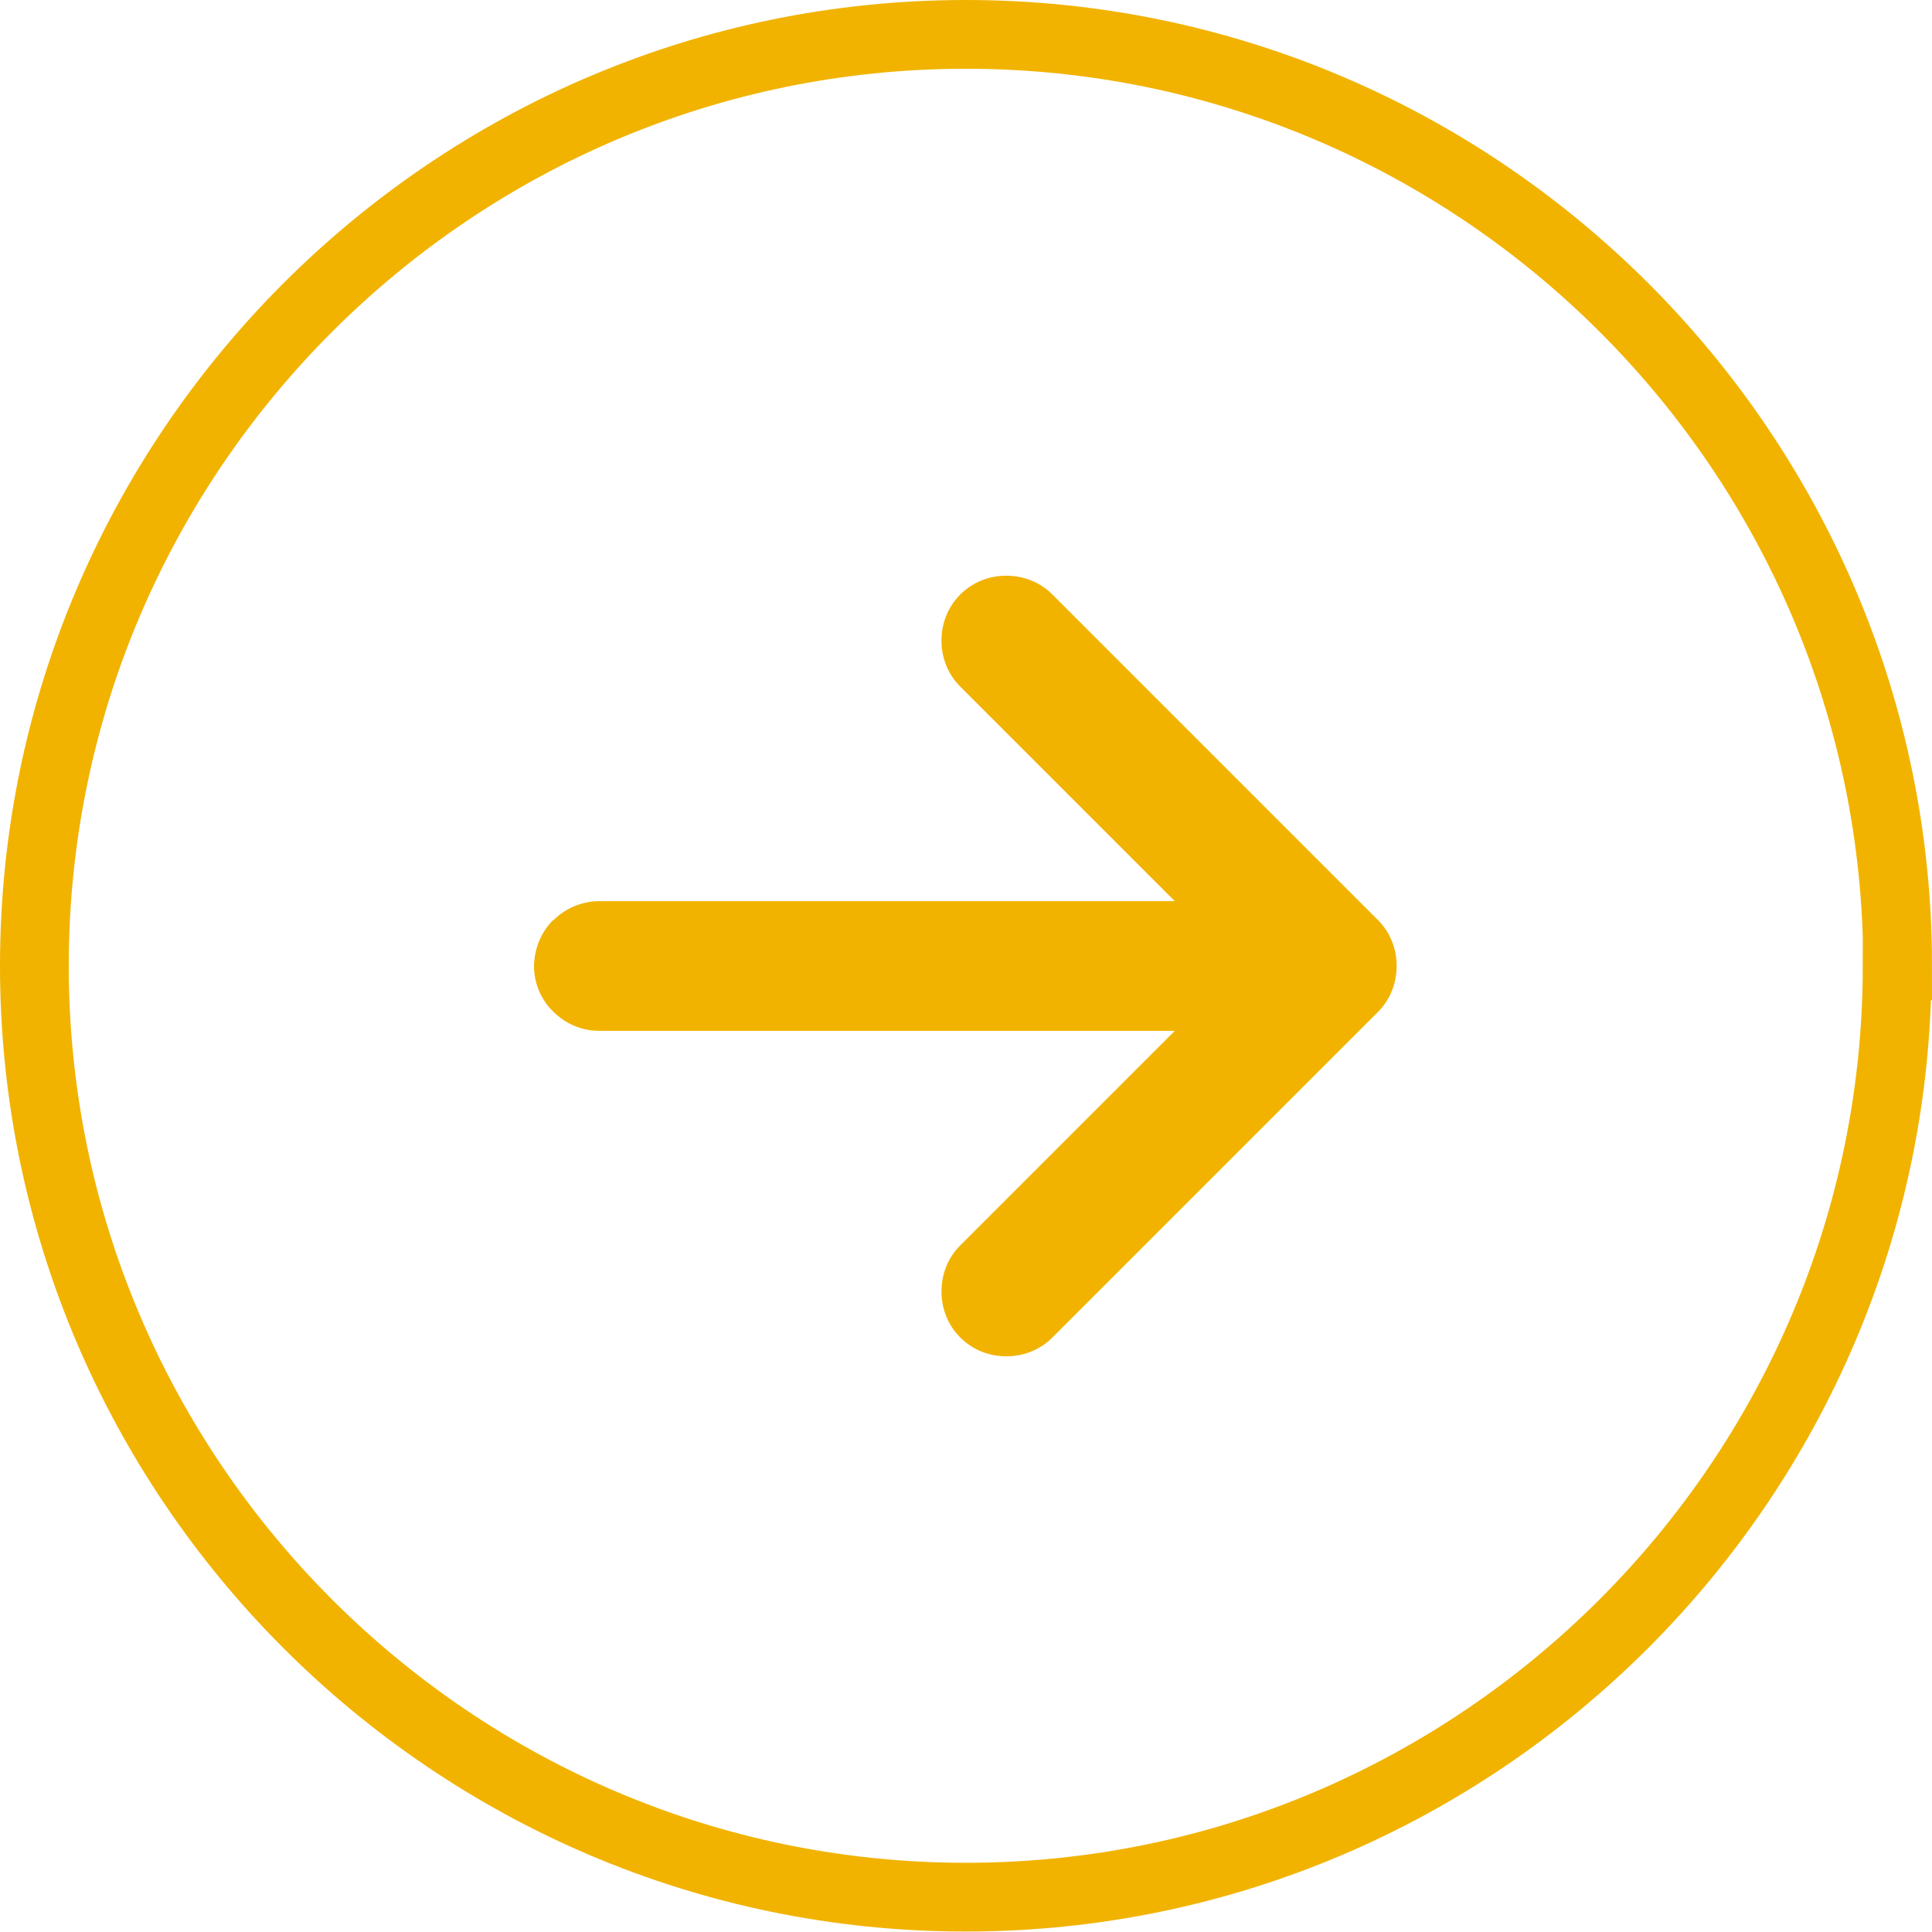
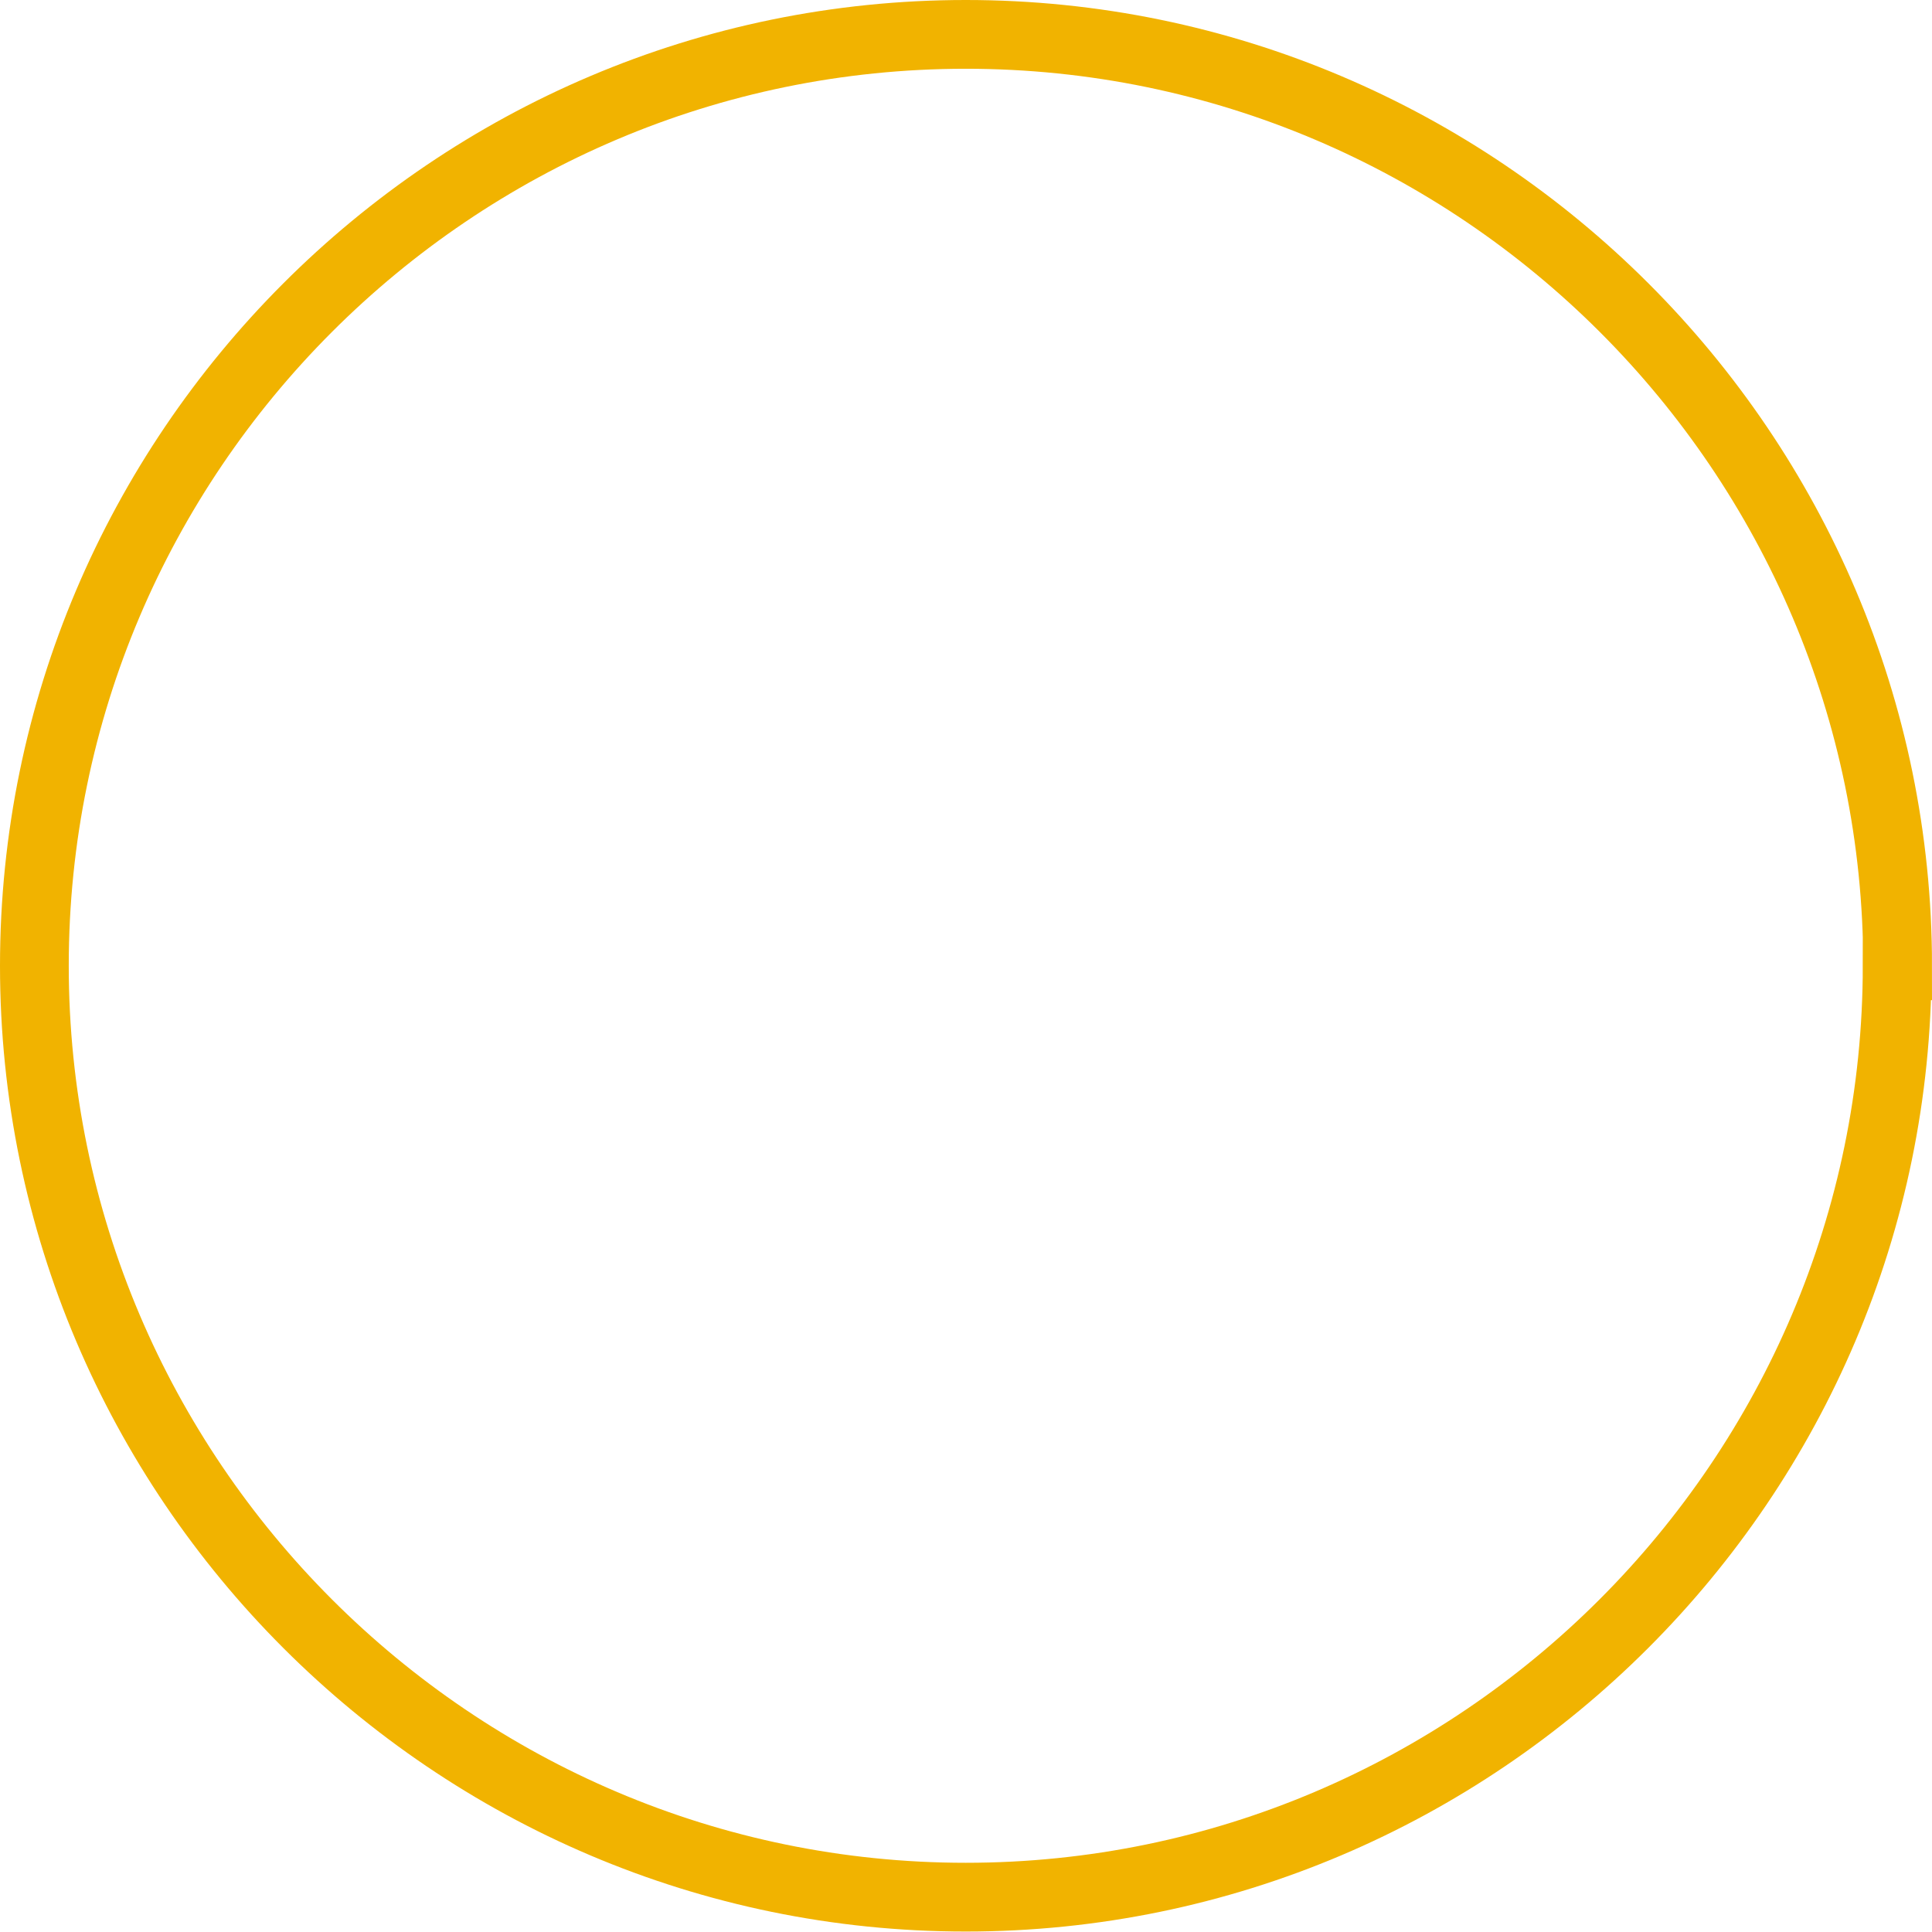
<svg xmlns="http://www.w3.org/2000/svg" id="b" width="42.15" height="42.15" viewBox="0 0 42.15 42.15">
  <g id="c">
    <path d="M41.4,21.07C41.4,9.88,32.27.75,21.07.75S.75,9.88.75,21.07s9.13,20.32,20.32,20.32,20.32-9.13,20.32-20.32Z" fill="none" fill-rule="evenodd" stroke="#F1B300" stroke-miterlimit="22.93" stroke-width="1.5" />
-     <path d="M12.07,20.07c-.26.26-.41.61-.42,1,0,.39.16.75.42,1,.26.26.61.42,1.01.42h12.55l-4.68,4.68c-.28.28-.41.64-.41,1.01s.14.73.41,1c.28.28.64.41,1.01.41s.73-.14,1-.41l7.1-7.1c.28-.28.41-.64.41-1.01s-.14-.73-.41-1l-7.1-7.1c-.28-.28-.64-.41-1.01-.41s-.73.14-1,.41c-.28.28-.41.64-.41,1.01s.14.73.41,1l4.68,4.68h-12.55c-.39,0-.75.16-1.01.42Z" fill="#F1B300" fill-rule="evenodd" stroke-width="0" />
  </g>
</svg>